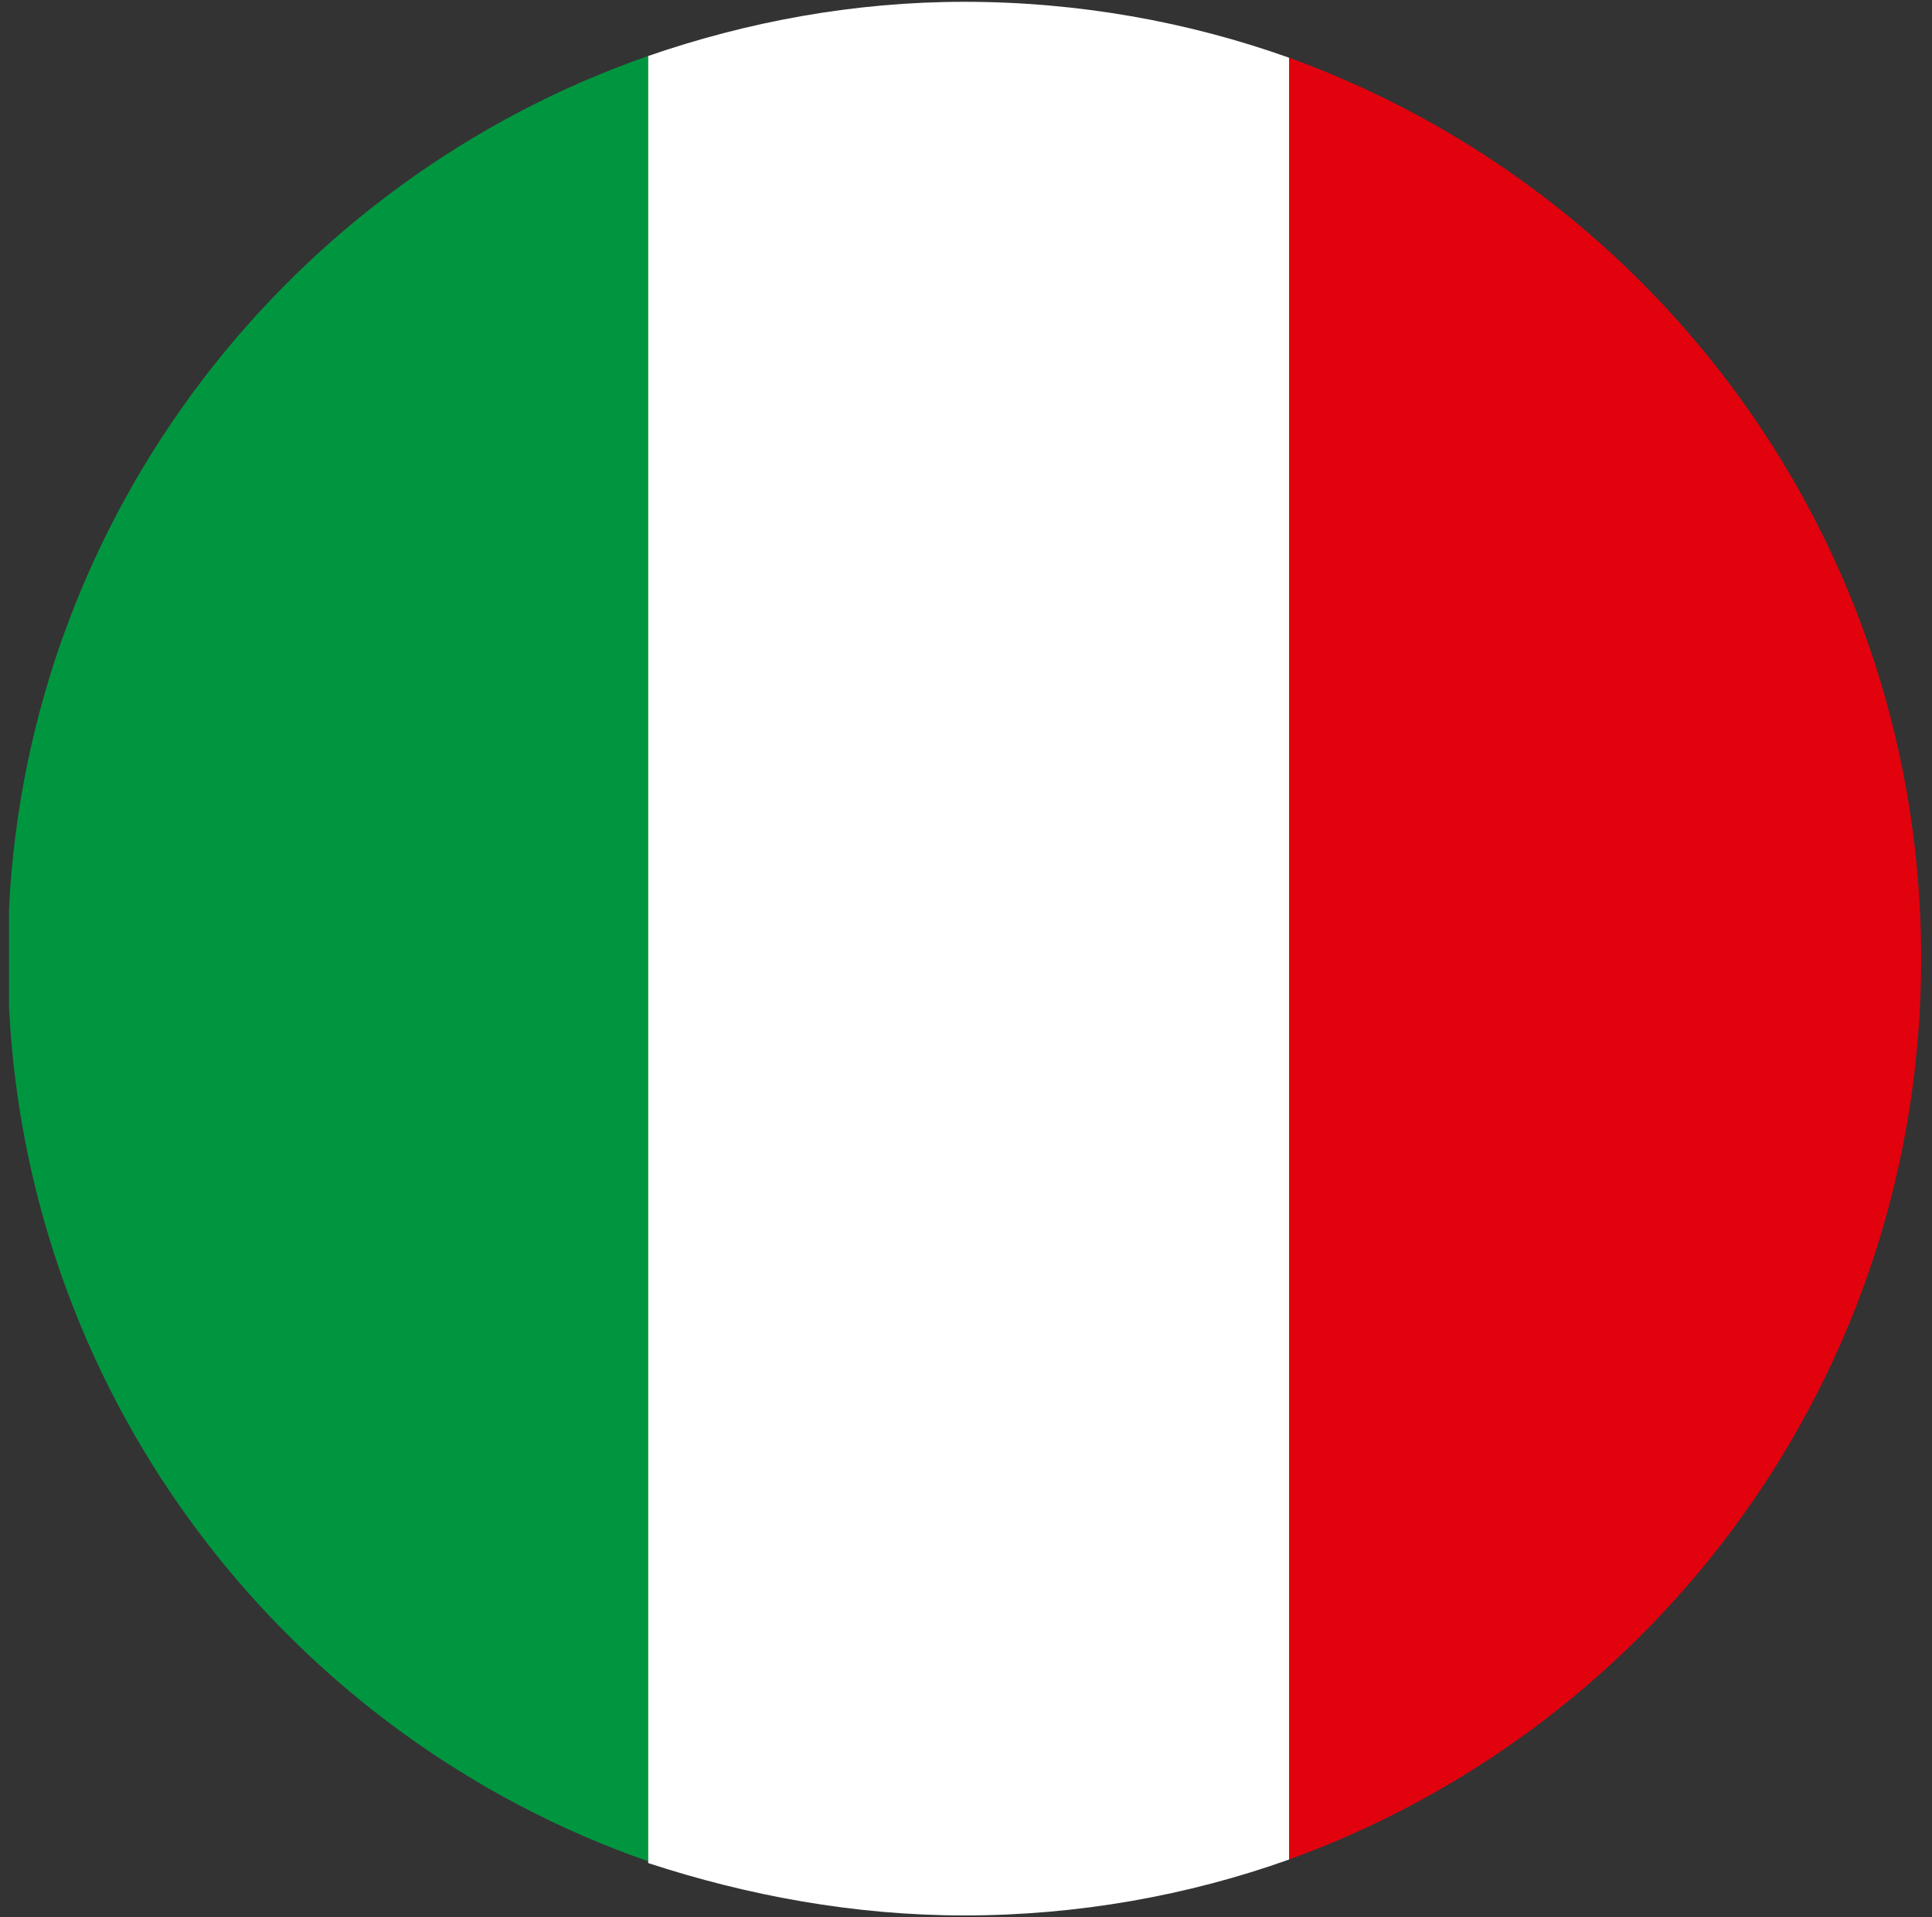
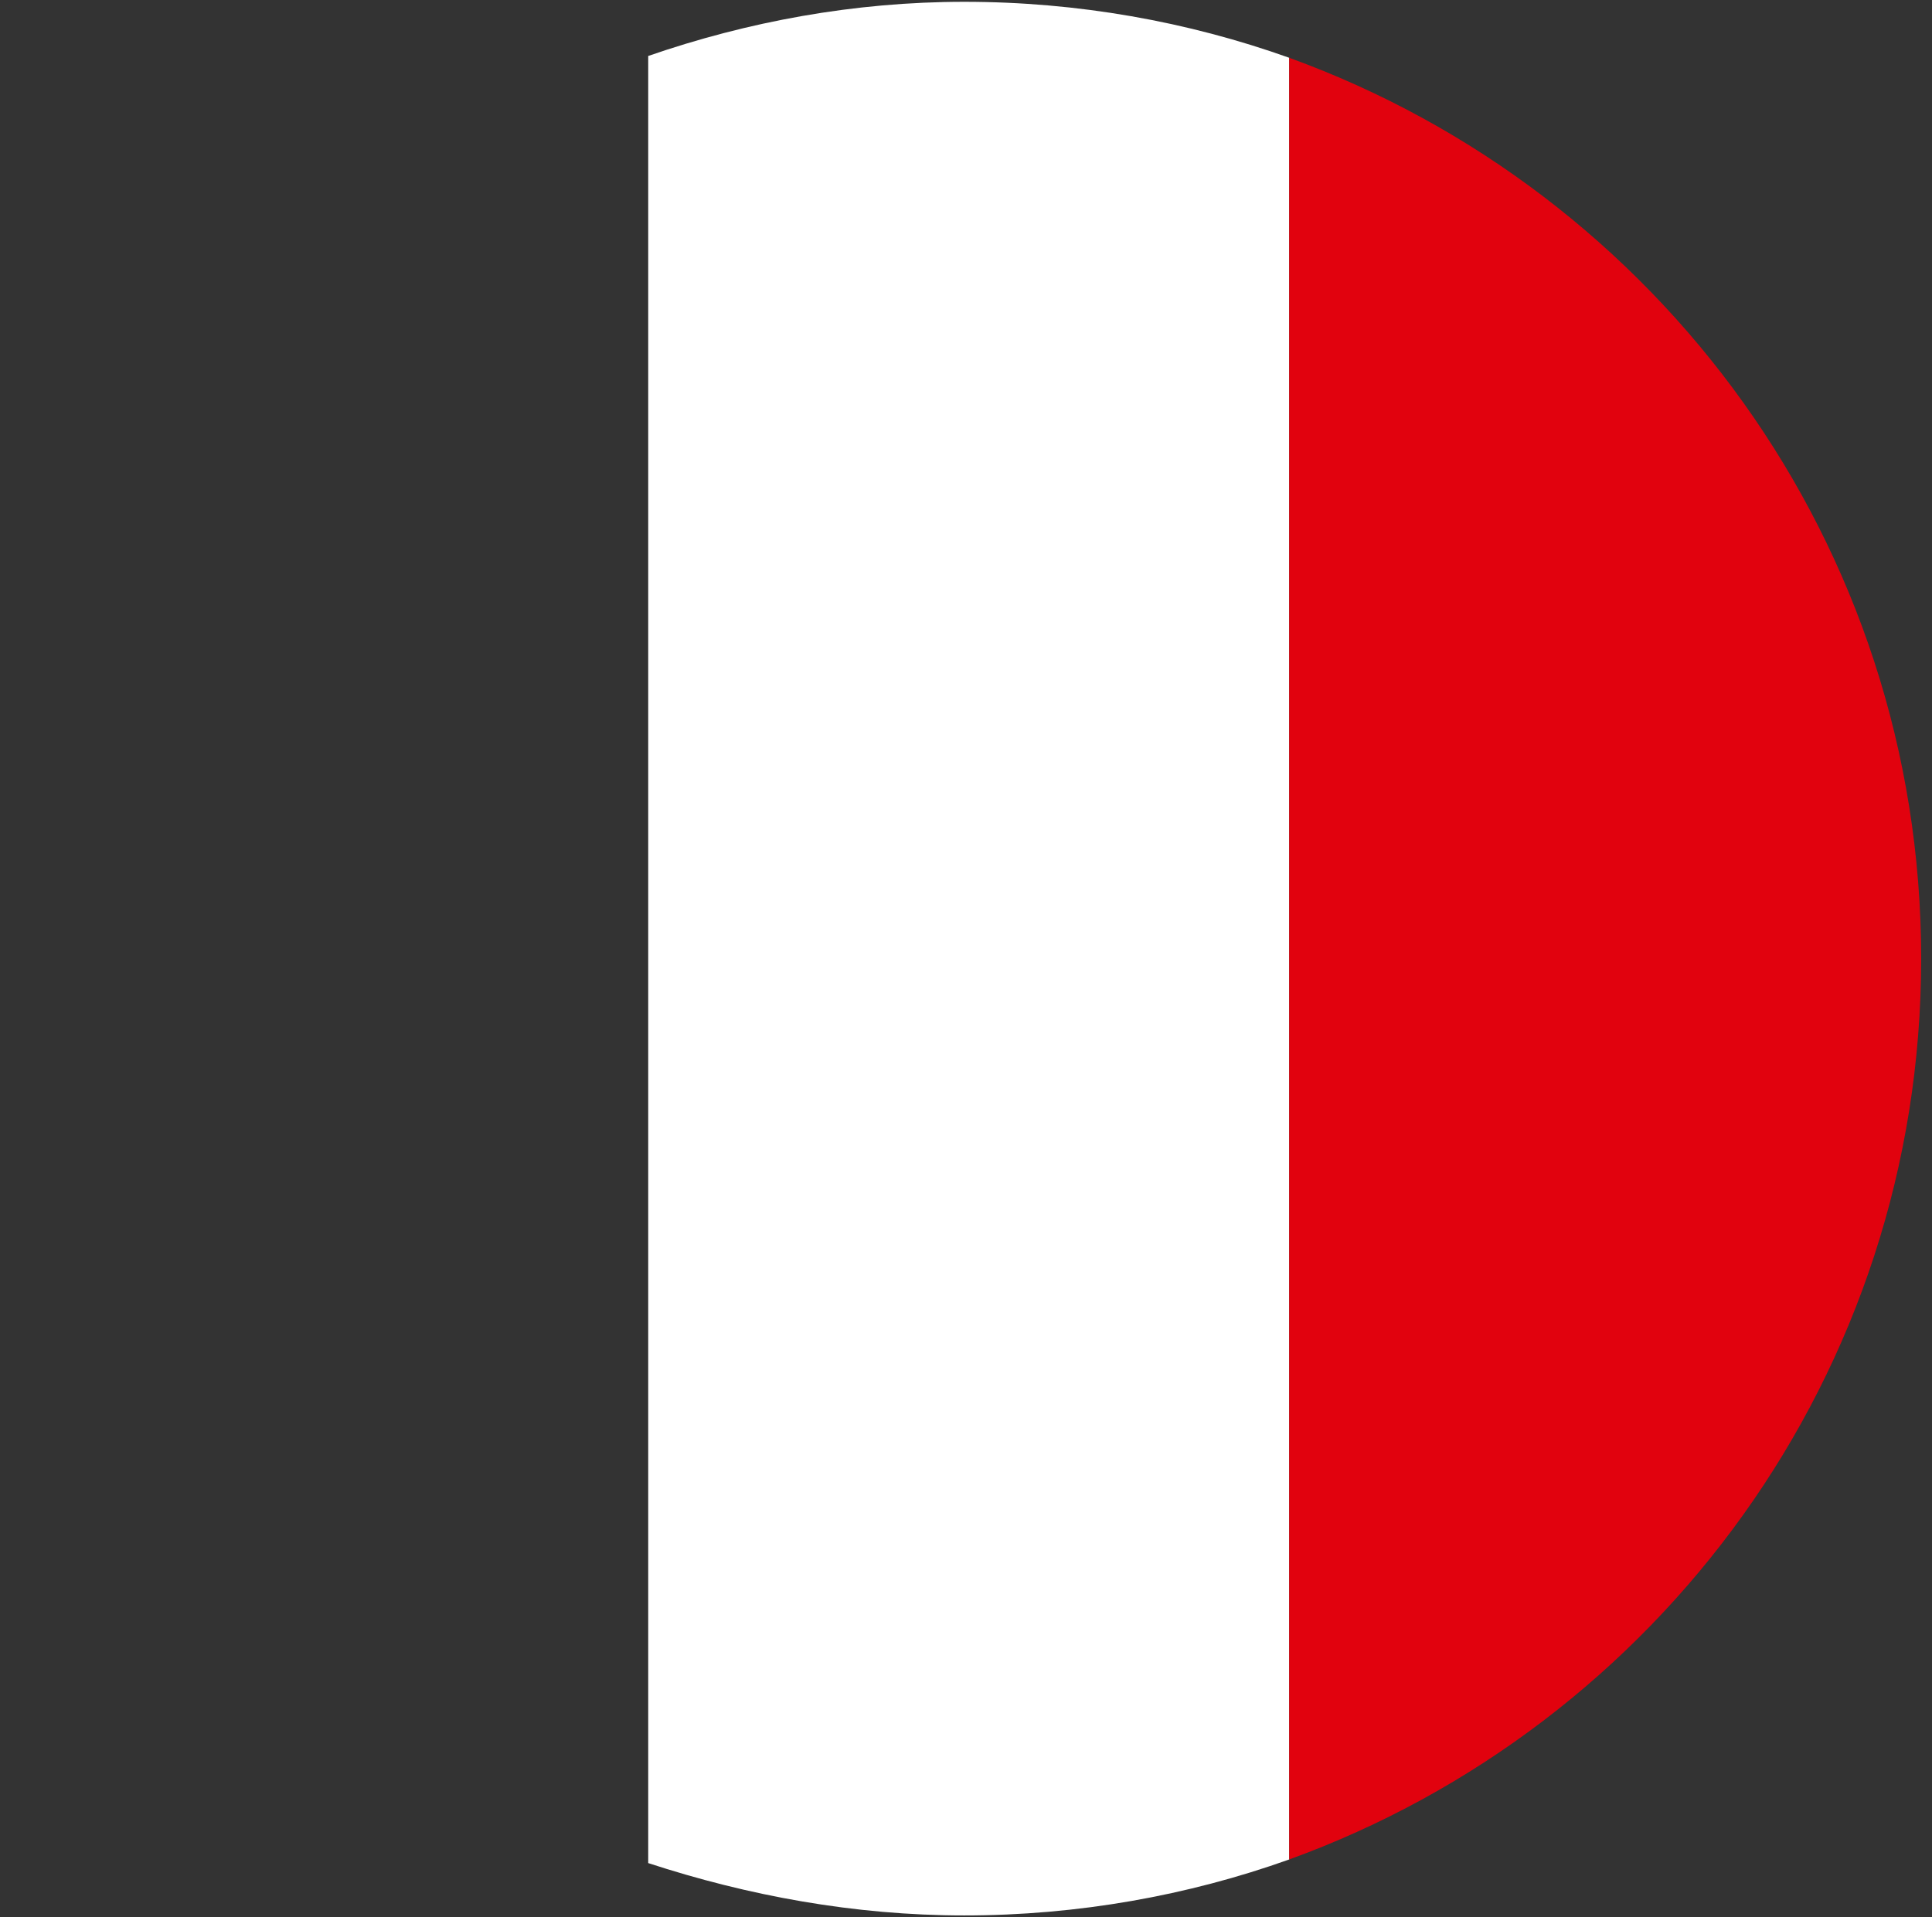
<svg xmlns="http://www.w3.org/2000/svg" version="1.1" id="Calque_1" x="0px" y="0px" viewBox="0 0 107 106.2" style="enable-background:new 0 0 107 106.2;" xml:space="preserve">
  <rect x="0" y="0" width="107" height="106.2" fill="#333333" stroke="none" />
  <style type="text/css">
	.st0{fill:#009640;}
	.st1{fill:#FFFFFF;}
	.st2{fill:#E1020E;}
</style>
-   <path class="st0" d="M35.9,103.1V3.1C16.1,10,1.6,28.4,0.5,50.3v5.5C1.6,77.8,16.1,96.2,35.9,103.1z" />
  <path class="st1" d="M53.4,106.1c6.3,0,12.4-1.1,18-3.1V3.2c-5.6-2-11.7-3.1-18-3.1c-6.1,0-12,1.1-17.5,3v100.1  C41.4,105,47.3,106.1,53.4,106.1z" />
  <path class="st2" d="M71.4,103c20.4-7.4,35-26.9,35-49.9s-14.6-42.5-35-49.9V103z" />
</svg>